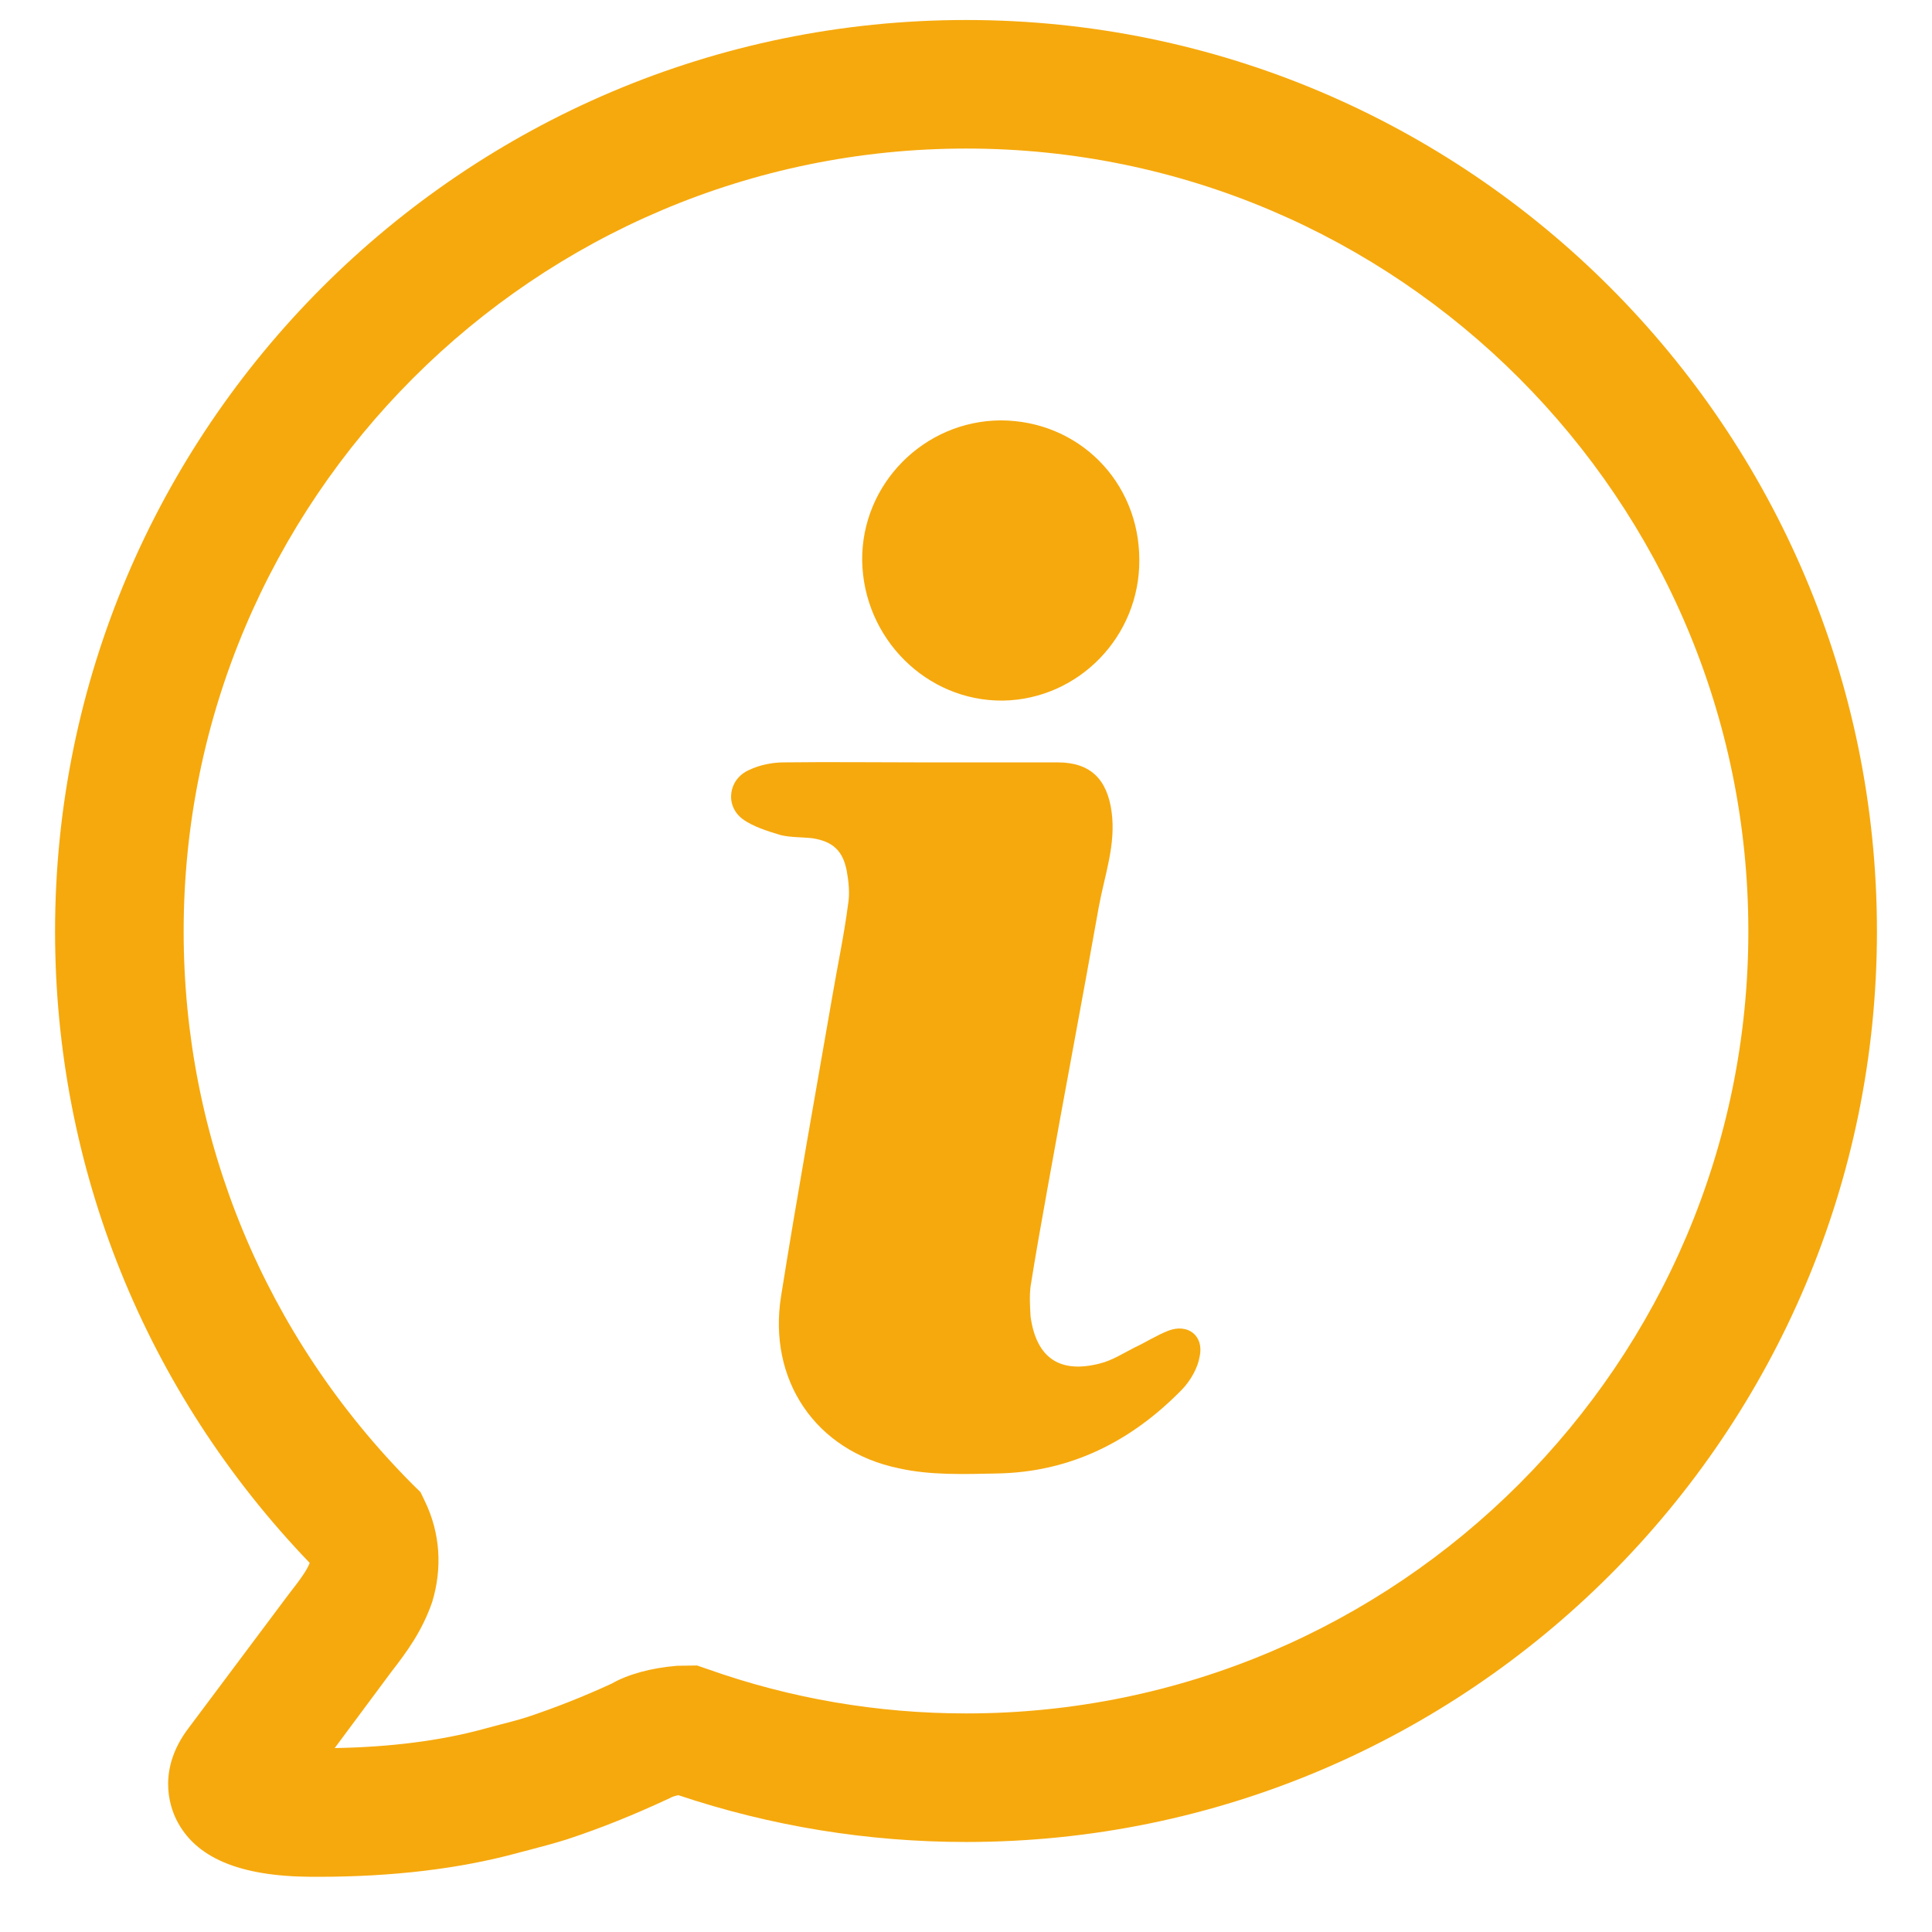
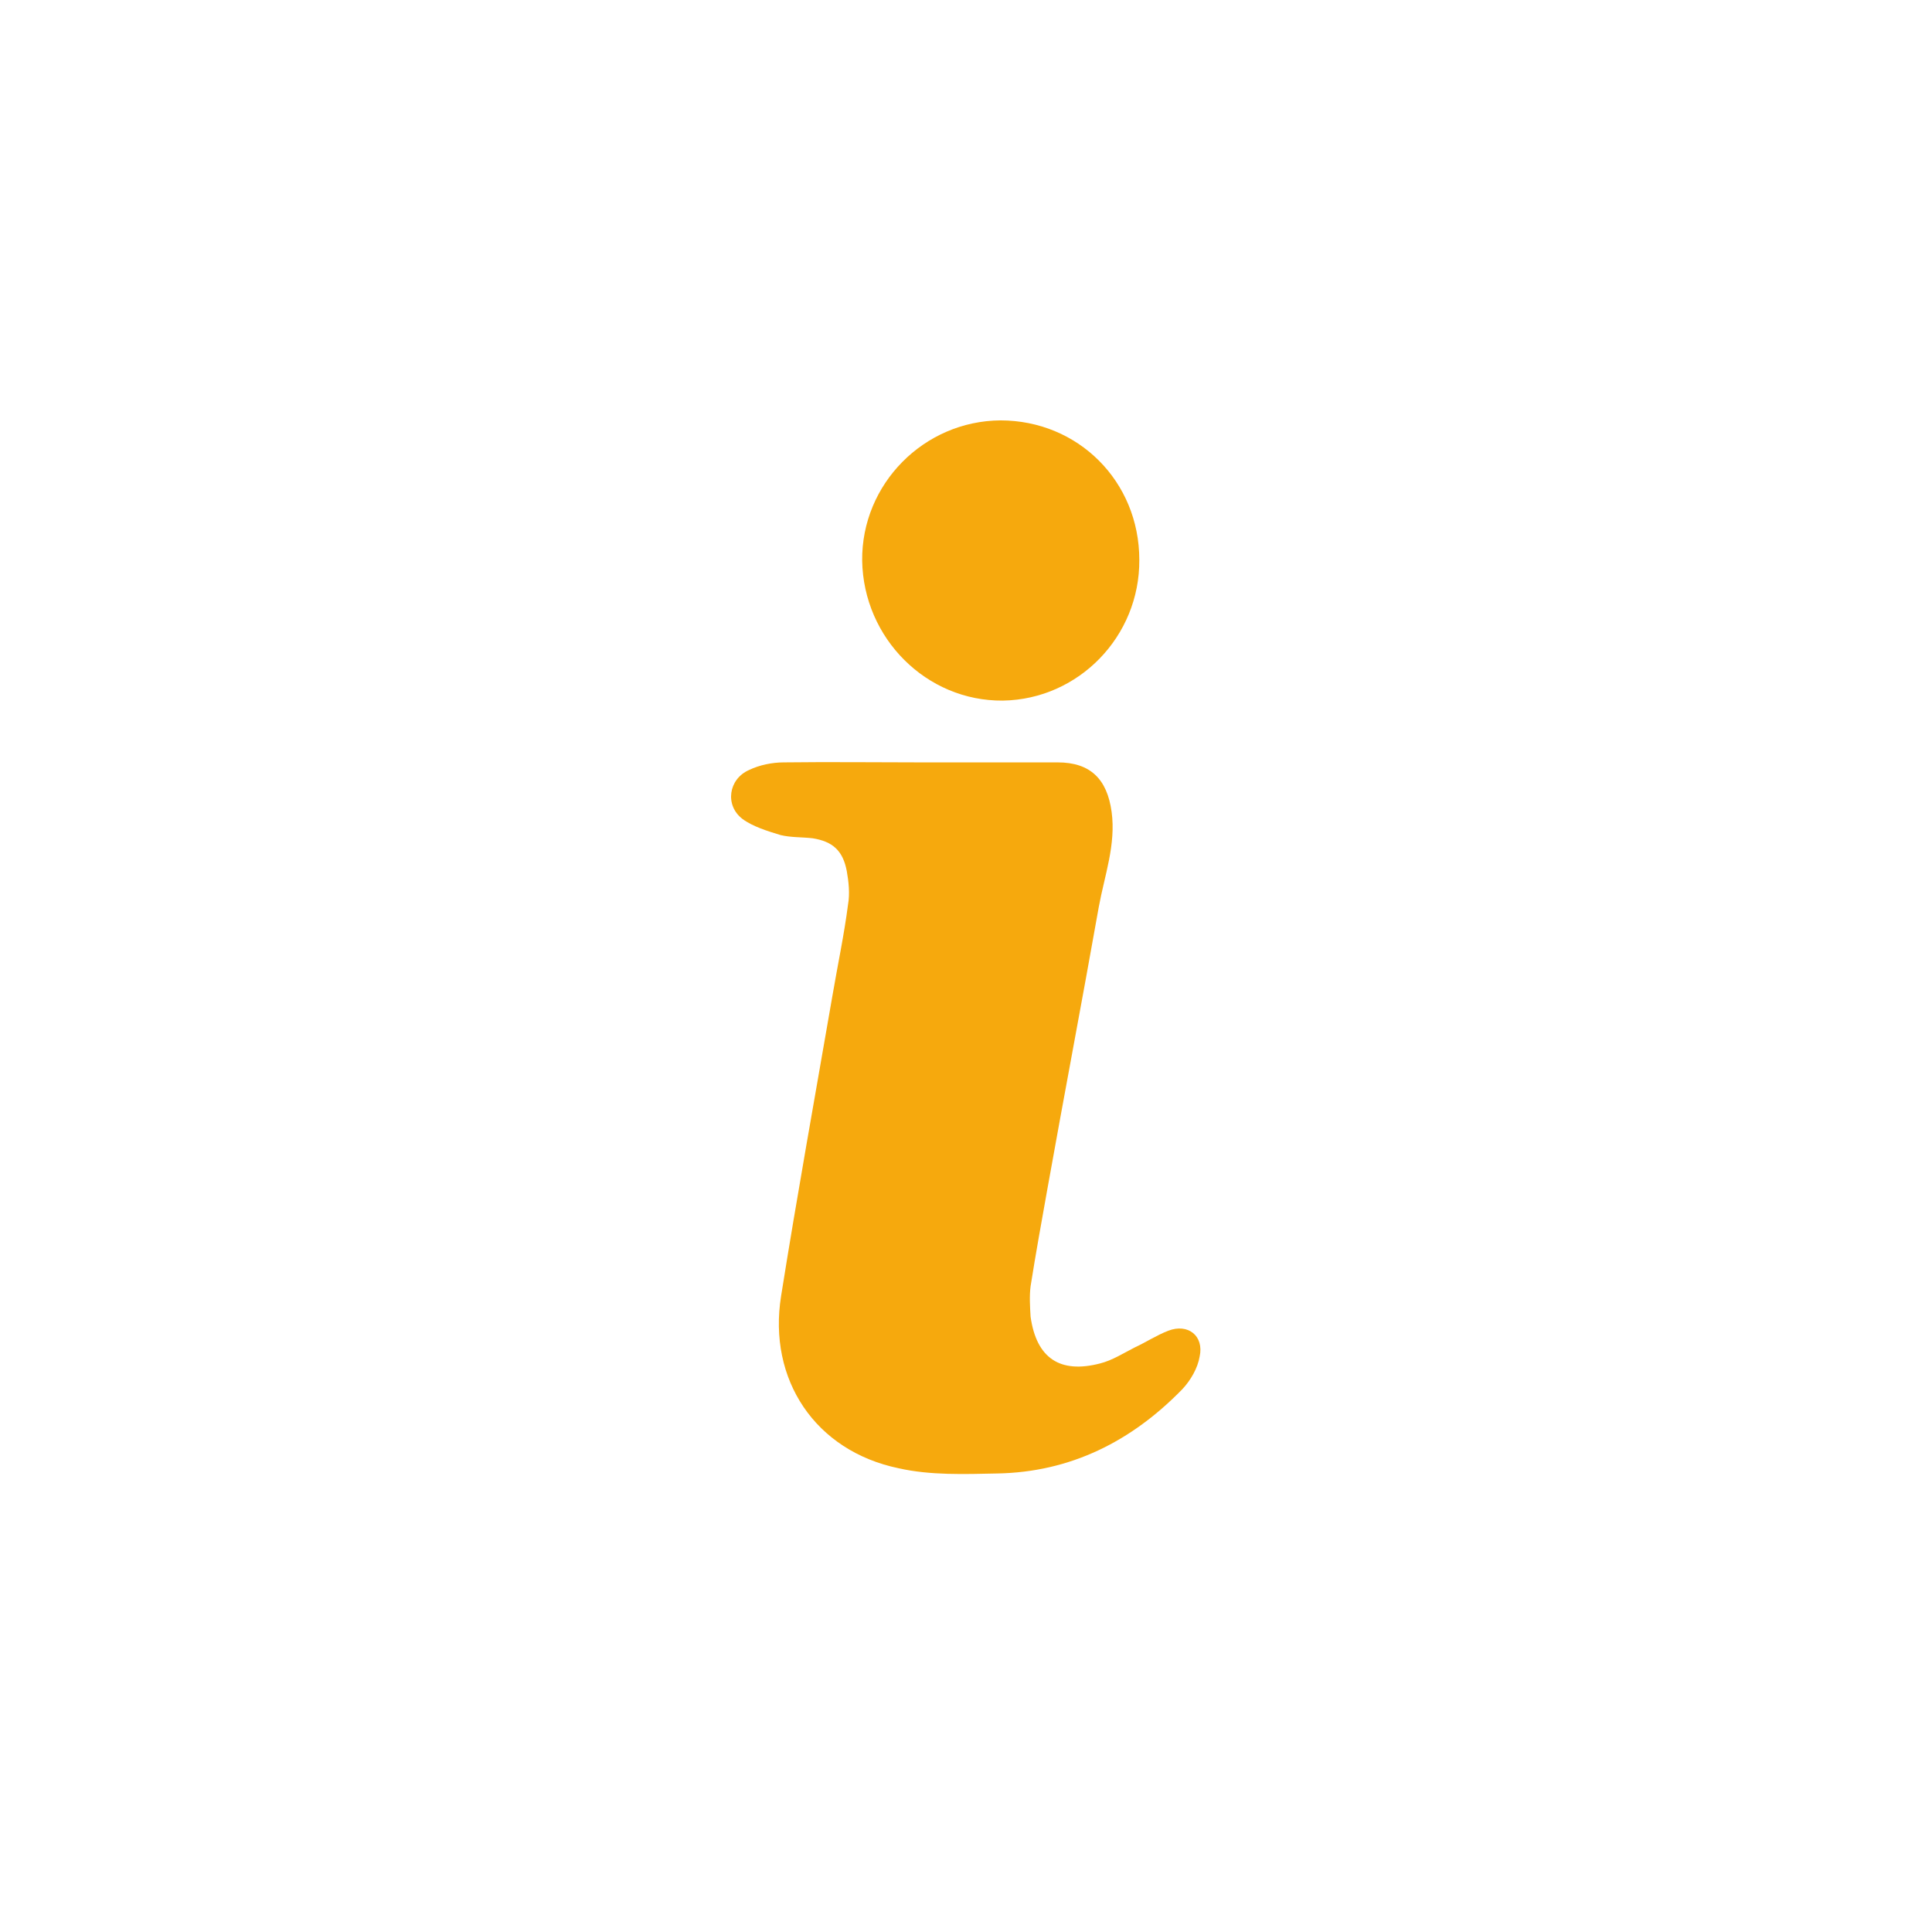
<svg xmlns="http://www.w3.org/2000/svg" width="72" zoomAndPan="magnify" viewBox="0 0 54 54" height="72" preserveAspectRatio="xMidYMid meet" version="1.0">
  <path fill="#f6a90d" d="M 24.098 15.668 C 24.078 13.527 25.824 11.766 27.961 11.75 C 30.137 11.75 31.844 13.457 31.844 15.648 C 31.859 17.785 30.152 19.547 28.031 19.582 C 25.895 19.602 24.133 17.84 24.098 15.668 Z M 24.098 15.668 " fill-opacity="1" fill-rule="nonzero" />
  <path fill="#f6a90d" d="M 33.531 37.914 C 33.477 38.238 33.281 38.578 33.047 38.828 C 31.629 40.285 29.922 41.148 27.871 41.184 C 26.953 41.203 26.004 41.238 25.121 41.039 C 22.785 40.555 21.457 38.559 21.832 36.223 C 22.281 33.402 22.785 30.617 23.27 27.812 C 23.414 26.969 23.594 26.125 23.703 25.281 C 23.758 24.977 23.719 24.633 23.668 24.348 C 23.559 23.77 23.27 23.52 22.715 23.43 C 22.41 23.395 22.102 23.41 21.816 23.34 C 21.457 23.23 21.043 23.105 20.754 22.891 C 20.254 22.512 20.359 21.777 20.934 21.523 C 21.223 21.383 21.582 21.309 21.906 21.309 C 23.184 21.293 24.477 21.309 25.734 21.309 L 29.562 21.309 C 30.477 21.309 30.945 21.777 31.07 22.691 C 31.195 23.609 30.871 24.473 30.711 25.352 C 30.242 27.996 29.742 30.617 29.273 33.242 C 29.113 34.141 28.949 35.039 28.805 35.953 C 28.77 36.223 28.789 36.531 28.805 36.801 C 28.969 37.969 29.633 38.398 30.746 38.109 C 31.09 38.023 31.395 37.824 31.719 37.66 C 32.023 37.52 32.328 37.32 32.652 37.195 C 33.207 36.98 33.656 37.34 33.531 37.914 Z M 33.531 37.914 " fill-opacity="1" fill-rule="nonzero" />
-   <path fill="#f6a90d" d="M 8.902 52.457 L 8.691 52.457 C 6.688 52.445 5.453 51.922 4.926 50.852 C 4.738 50.469 4.395 49.453 5.27 48.301 L 8.059 44.574 C 8.391 44.148 8.582 43.887 8.656 43.684 C 4.062 38.898 1.539 32.648 1.539 26.031 C 1.539 11.984 12.965 0.559 27.008 0.559 C 41.047 0.559 52.461 11.984 52.461 26.031 C 52.461 40.066 41.047 51.484 27.008 51.484 C 24.254 51.484 21.547 51.043 18.961 50.176 C 18.844 50.199 18.77 50.23 18.73 50.254 C 17.711 50.73 16.805 51.094 15.848 51.41 C 15.512 51.516 15.203 51.598 14.891 51.68 L 14.461 51.793 C 12.84 52.234 10.969 52.457 8.898 52.457 Z M 27.008 4.152 C 14.945 4.152 5.133 13.969 5.133 26.031 C 5.133 31.852 7.406 37.344 11.535 41.492 L 11.754 41.707 L 11.887 41.984 C 12.301 42.855 12.367 43.82 12.082 44.77 C 11.801 45.586 11.379 46.16 10.934 46.734 L 9.355 48.859 C 10.922 48.832 12.316 48.652 13.508 48.328 L 13.992 48.199 C 14.242 48.137 14.488 48.07 14.738 47.992 C 15.543 47.723 16.324 47.414 17.102 47.055 C 17.547 46.801 18.18 46.621 18.926 46.559 L 19.484 46.551 L 19.777 46.652 C 22.09 47.473 24.523 47.891 27.008 47.891 C 39.062 47.891 48.867 38.086 48.867 26.031 C 48.867 13.969 39.062 4.152 27.008 4.152 Z M 27.008 4.152 " fill-opacity="1" fill-rule="nonzero" />
</svg>